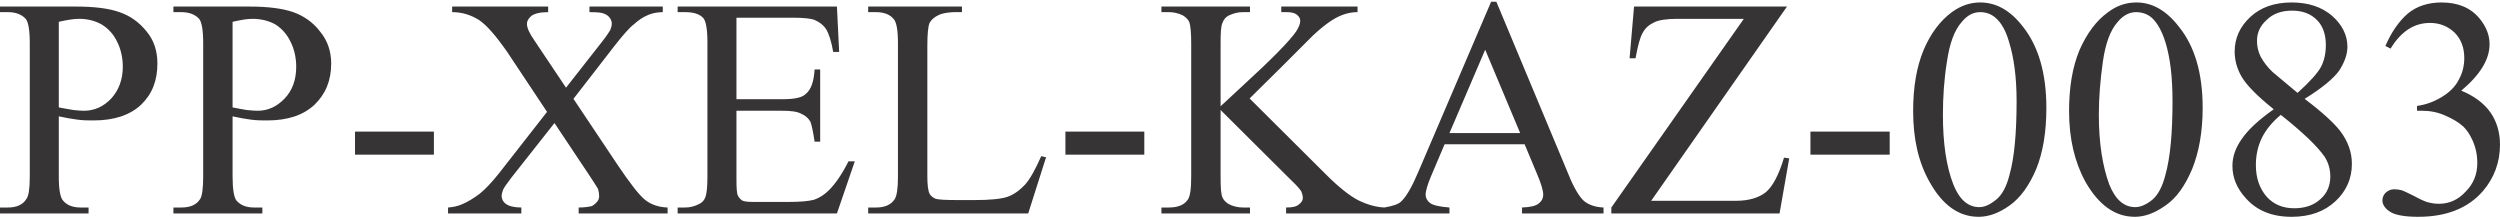
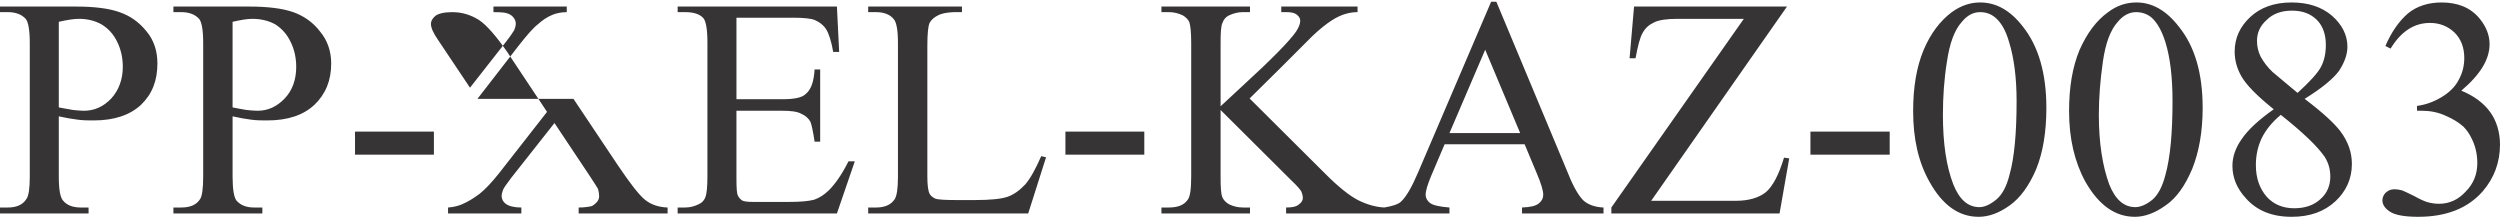
<svg xmlns="http://www.w3.org/2000/svg" xml:space="preserve" width="286px" height="25px" version="1.1" style="shape-rendering:geometricPrecision; text-rendering:geometricPrecision; image-rendering:optimizeQuality; fill-rule:evenodd; clip-rule:evenodd" viewBox="0 0 6718 578">
  <defs>
    <style type="text/css">
   
    .fil0 {fill:#373435;fill-rule:nonzero}
   
  </style>
  </defs>
  <g id="Слой_x0020_1">
-     <path class="fil0" d="M158 308l0 162c0,35 4,57 12,65 10,12 26,18 47,18l21 0 0 16 -238 0 0 -16 21 0c23,0 40,-7 50,-23 6,-8 9,-28 9,-60l0 -359c0,-35 -4,-57 -11,-65 -11,-12 -27,-18 -48,-18l-21 0 0 -15 204 0c50,0 89,5 117,15 29,10 53,27 73,52 20,24 29,53 29,86 0,46 -14,82 -44,111 -30,28 -73,42 -127,42 -14,0 -28,0 -43,-2 -16,-2 -33,-5 -51,-9zm0 -24c15,3 28,5 39,7 11,1 21,2 28,2 29,0 53,-11 74,-33 20,-22 31,-51 31,-85 0,-24 -5,-47 -15,-67 -10,-21 -24,-36 -42,-47 -18,-10 -38,-15 -61,-15 -14,0 -32,3 -54,8l0 230zm467 24l0 162c0,35 4,57 11,65 11,12 26,18 47,18l22 0 0 16 -239 0 0 -16 21 0c24,0 41,-7 51,-23 5,-8 8,-28 8,-60l0 -359c0,-35 -4,-57 -11,-65 -11,-12 -27,-18 -48,-18l-21 0 0 -15 204 0c50,0 89,5 118,15 28,10 53,27 72,52 20,24 30,53 30,86 0,46 -15,82 -45,111 -30,28 -72,42 -127,42 -13,0 -28,0 -43,-2 -16,-2 -32,-5 -50,-9zm0 -24c14,3 27,5 38,7 11,1 21,2 29,2 28,0 52,-11 73,-33 21,-22 31,-51 31,-85 0,-24 -5,-47 -15,-67 -10,-21 -24,-36 -41,-47 -18,-10 -39,-15 -62,-15 -14,0 -31,3 -53,8l0 230zm329 65l212 0 0 62 -212 0 0 -62zm587 -88l119 178c33,49 57,80 73,93 16,13 36,20 61,21l0 16 -239 0 0 -16c16,0 28,-2 36,-4 5,-3 10,-7 14,-12 4,-5 5,-10 5,-15 0,-6 -1,-12 -3,-19 -2,-4 -10,-16 -23,-36l-94 -141 -116 147c-12,16 -20,27 -22,32 -2,6 -4,11 -4,17 0,8 4,16 11,21 8,6 22,10 42,10l0 16 -197 0 0 -16c14,-1 26,-4 36,-8 17,-7 33,-17 49,-29 15,-12 32,-30 52,-55l129 -165 -107 -161c-30,-43 -55,-72 -76,-86 -21,-13 -44,-21 -72,-21l0 -15 258 0 0 15c-22,0 -37,4 -45,10 -8,7 -12,14 -12,21 0,11 6,25 20,45l85 127 98 -125c11,-14 18,-25 21,-30 2,-6 4,-11 4,-17 0,-6 -2,-11 -5,-15 -4,-6 -10,-10 -16,-12 -6,-3 -19,-4 -39,-4l0 -15 197 0 0 15c-15,0 -28,3 -38,7 -15,6 -28,15 -40,26 -13,10 -30,30 -52,58l-110 142zm438 -218l0 219 123 0c32,0 53,-4 63,-14 15,-12 22,-34 24,-66l15 0 0 194 -15 0c-4,-27 -8,-45 -11,-53 -5,-9 -13,-17 -25,-22 -11,-6 -28,-8 -51,-8l-123 0 0 183c0,25 1,40 4,45 2,5 6,9 11,13 6,3 16,4 31,4l94 0c32,0 54,-2 69,-6 14,-5 27,-13 40,-26 17,-17 35,-43 52,-77l17 0 -48 140 -428 0 0 -16 20 0c13,0 25,-3 37,-9 9,-4 15,-11 18,-20 3,-9 5,-26 5,-54l0 -361c0,-35 -4,-57 -11,-65 -10,-11 -26,-16 -49,-16l-20 0 0 -15 428 0 6 122 -16 0c-5,-29 -12,-50 -19,-61 -7,-11 -17,-19 -31,-25 -10,-4 -30,-6 -57,-6l-153 0zm819 372l13 3 -48 151 -430 0 0 -16 21 0c23,0 40,-7 50,-22 6,-9 9,-29 9,-61l0 -359c0,-35 -4,-57 -12,-65 -10,-12 -26,-18 -47,-18l-21 0 0 -15 252 0 0 15c-30,-1 -51,2 -63,8 -11,5 -20,13 -24,21 -4,9 -6,30 -6,62l0 351c0,22 2,38 6,46 3,6 9,10 15,13 7,3 28,4 64,4l41 0c43,0 73,-3 90,-9 17,-6 33,-18 47,-33 14,-16 28,-42 43,-76zm65 -66l212 0 0 62 -212 0 0 -62zm495 -89l205 204c34,34 63,57 86,69 24,12 48,19 72,20l0 16 -265 0 0 -16c16,0 27,-2 34,-8 7,-5 11,-11 11,-17 0,-7 -2,-13 -4,-18 -3,-5 -11,-15 -26,-29l-191 -190 0 179c0,29 1,47 5,56 3,7 9,13 17,18 12,6 25,9 38,9l19 0 0 16 -238 0 0 -16 20 0c23,0 40,-6 50,-20 7,-8 10,-29 10,-63l0 -359c0,-28 -2,-47 -5,-56 -3,-7 -9,-13 -17,-18 -12,-6 -25,-9 -38,-9l-20 0 0 -15 238 0 0 15 -19 0c-13,0 -25,3 -38,9 -8,4 -14,11 -17,20 -4,8 -5,26 -5,54l0 170c5,-5 24,-22 56,-52 81,-74 130,-124 147,-149 7,-11 11,-20 11,-29 0,-6 -3,-11 -9,-16 -6,-5 -15,-7 -29,-7l-13 0 0 -15 205 0 0 15c-12,0 -23,2 -33,5 -10,3 -22,8 -36,17 -14,9 -32,23 -52,42 -6,6 -34,34 -84,84l-85 84zm739 123l-215 0 -37 87c-9,22 -14,38 -14,49 0,8 4,16 12,22 8,6 26,10 52,12l0 16 -175 0 0 -16c23,-4 38,-9 45,-16 14,-13 29,-39 46,-79l196 -458 14 0 193 462c15,38 30,62 42,73 13,11 31,17 53,18l0 16 -219 0 0 -16c22,-1 37,-4 45,-11 8,-6 12,-14 12,-23 0,-12 -6,-31 -17,-57l-33 -79zm-12 -30l-94 -224 -96 224 190 0zm717 -340l-365 522 227 0c35,0 62,-8 81,-23 18,-15 35,-46 49,-93l14 2 -26 148 -452 0 0 -16 356 -507 -178 0c-29,0 -51,3 -64,10 -13,6 -23,15 -30,28 -7,12 -13,35 -19,68l-16 0 12 -139 411 0zm63 336l213 0 0 62 -213 0 0 -62zm276 -55c0,-64 9,-118 28,-164 19,-45 45,-79 76,-102 25,-18 50,-26 76,-26 43,0 81,21 115,65 42,53 63,126 63,218 0,65 -9,119 -27,164 -19,45 -43,78 -71,98 -29,21 -57,31 -84,31 -53,0 -97,-31 -132,-94 -30,-53 -44,-116 -44,-190zm80 10c0,76 9,138 28,187 16,40 39,61 70,61 14,0 29,-7 45,-20 16,-13 28,-35 36,-67 13,-46 19,-113 19,-198 0,-63 -7,-116 -20,-158 -9,-32 -22,-54 -38,-67 -11,-9 -24,-14 -40,-14 -19,0 -35,9 -49,26 -20,22 -33,58 -40,106 -8,49 -11,97 -11,144zm339 -10c0,-64 9,-118 28,-164 20,-45 45,-79 77,-102 24,-18 49,-26 76,-26 42,0 80,21 114,65 43,53 64,126 64,218 0,65 -10,119 -28,164 -19,45 -42,78 -71,98 -29,21 -57,31 -83,31 -53,0 -97,-31 -133,-94 -29,-53 -44,-116 -44,-190zm80 10c0,76 10,138 28,187 16,40 39,61 70,61 14,0 30,-7 46,-20 15,-13 27,-35 35,-67 13,-46 19,-113 19,-198 0,-63 -6,-116 -19,-158 -10,-32 -23,-54 -38,-67 -11,-9 -25,-14 -41,-14 -18,0 -35,9 -49,26 -20,22 -33,58 -40,106 -7,49 -11,97 -11,144zm470 -15c-45,-36 -73,-65 -86,-87 -13,-22 -19,-45 -19,-68 0,-36 14,-67 42,-93 28,-26 65,-39 111,-39 45,0 81,12 109,36 27,24 41,52 41,83 0,21 -8,42 -22,64 -15,21 -46,47 -93,76 49,37 80,66 96,87 21,28 31,57 31,88 0,39 -15,73 -44,100 -30,28 -69,42 -118,42 -53,0 -94,-17 -123,-50 -24,-26 -36,-55 -36,-87 0,-24 8,-48 25,-72 17,-25 45,-51 86,-80zm64 -44c33,-30 54,-53 63,-70 9,-17 13,-37 13,-59 0,-28 -8,-51 -24,-67 -17,-17 -39,-25 -67,-25 -28,0 -51,8 -68,25 -18,16 -26,35 -26,56 0,15 3,29 10,43 8,14 18,28 32,41l67 56zm-45 59c-23,19 -40,40 -51,62 -11,23 -16,47 -16,73 0,35 10,63 29,85 19,21 44,31 74,31 29,0 53,-8 71,-25 18,-16 26,-37 26,-60 0,-20 -5,-37 -15,-53 -20,-29 -59,-66 -118,-113zm281 -185c16,-37 36,-66 60,-87 24,-20 55,-30 91,-30 44,0 78,14 102,43 18,22 27,45 27,69 0,41 -25,82 -76,125 34,14 60,33 78,58 17,24 26,54 26,87 0,48 -16,90 -46,125 -40,46 -98,69 -174,69 -37,0 -63,-5 -76,-14 -14,-9 -20,-20 -20,-30 0,-8 3,-15 9,-21 7,-6 14,-9 23,-9 7,0 14,1 21,3 5,2 16,7 32,15 16,9 28,14 34,16 10,3 21,5 33,5 28,0 52,-11 72,-33 21,-21 31,-47 31,-76 0,-22 -4,-43 -14,-64 -7,-15 -15,-26 -23,-34 -12,-11 -28,-21 -49,-30 -20,-9 -41,-13 -63,-13l-13 0 0 -13c22,-3 43,-10 65,-23 22,-13 38,-29 47,-47 10,-18 15,-37 15,-59 0,-28 -9,-51 -26,-68 -18,-17 -40,-26 -66,-26 -43,0 -78,23 -106,69l-14 -7z" />
+     <path class="fil0" d="M158 308l0 162c0,35 4,57 12,65 10,12 26,18 47,18l21 0 0 16 -238 0 0 -16 21 0c23,0 40,-7 50,-23 6,-8 9,-28 9,-60l0 -359c0,-35 -4,-57 -11,-65 -11,-12 -27,-18 -48,-18l-21 0 0 -15 204 0c50,0 89,5 117,15 29,10 53,27 73,52 20,24 29,53 29,86 0,46 -14,82 -44,111 -30,28 -73,42 -127,42 -14,0 -28,0 -43,-2 -16,-2 -33,-5 -51,-9zm0 -24c15,3 28,5 39,7 11,1 21,2 28,2 29,0 53,-11 74,-33 20,-22 31,-51 31,-85 0,-24 -5,-47 -15,-67 -10,-21 -24,-36 -42,-47 -18,-10 -38,-15 -61,-15 -14,0 -32,3 -54,8l0 230zm467 24l0 162c0,35 4,57 11,65 11,12 26,18 47,18l22 0 0 16 -239 0 0 -16 21 0c24,0 41,-7 51,-23 5,-8 8,-28 8,-60l0 -359c0,-35 -4,-57 -11,-65 -11,-12 -27,-18 -48,-18l-21 0 0 -15 204 0c50,0 89,5 118,15 28,10 53,27 72,52 20,24 30,53 30,86 0,46 -15,82 -45,111 -30,28 -72,42 -127,42 -13,0 -28,0 -43,-2 -16,-2 -32,-5 -50,-9zm0 -24c14,3 27,5 38,7 11,1 21,2 29,2 28,0 52,-11 73,-33 21,-22 31,-51 31,-85 0,-24 -5,-47 -15,-67 -10,-21 -24,-36 -41,-47 -18,-10 -39,-15 -62,-15 -14,0 -31,3 -53,8l0 230zm329 65l212 0 0 62 -212 0 0 -62zm587 -88l119 178c33,49 57,80 73,93 16,13 36,20 61,21l0 16 -239 0 0 -16c16,0 28,-2 36,-4 5,-3 10,-7 14,-12 4,-5 5,-10 5,-15 0,-6 -1,-12 -3,-19 -2,-4 -10,-16 -23,-36l-94 -141 -116 147c-12,16 -20,27 -22,32 -2,6 -4,11 -4,17 0,8 4,16 11,21 8,6 22,10 42,10l0 16 -197 0 0 -16c14,-1 26,-4 36,-8 17,-7 33,-17 49,-29 15,-12 32,-30 52,-55l129 -165 -107 -161c-30,-43 -55,-72 -76,-86 -21,-13 -44,-21 -72,-21c-22,0 -37,4 -45,10 -8,7 -12,14 -12,21 0,11 6,25 20,45l85 127 98 -125c11,-14 18,-25 21,-30 2,-6 4,-11 4,-17 0,-6 -2,-11 -5,-15 -4,-6 -10,-10 -16,-12 -6,-3 -19,-4 -39,-4l0 -15 197 0 0 15c-15,0 -28,3 -38,7 -15,6 -28,15 -40,26 -13,10 -30,30 -52,58l-110 142zm438 -218l0 219 123 0c32,0 53,-4 63,-14 15,-12 22,-34 24,-66l15 0 0 194 -15 0c-4,-27 -8,-45 -11,-53 -5,-9 -13,-17 -25,-22 -11,-6 -28,-8 -51,-8l-123 0 0 183c0,25 1,40 4,45 2,5 6,9 11,13 6,3 16,4 31,4l94 0c32,0 54,-2 69,-6 14,-5 27,-13 40,-26 17,-17 35,-43 52,-77l17 0 -48 140 -428 0 0 -16 20 0c13,0 25,-3 37,-9 9,-4 15,-11 18,-20 3,-9 5,-26 5,-54l0 -361c0,-35 -4,-57 -11,-65 -10,-11 -26,-16 -49,-16l-20 0 0 -15 428 0 6 122 -16 0c-5,-29 -12,-50 -19,-61 -7,-11 -17,-19 -31,-25 -10,-4 -30,-6 -57,-6l-153 0zm819 372l13 3 -48 151 -430 0 0 -16 21 0c23,0 40,-7 50,-22 6,-9 9,-29 9,-61l0 -359c0,-35 -4,-57 -12,-65 -10,-12 -26,-18 -47,-18l-21 0 0 -15 252 0 0 15c-30,-1 -51,2 -63,8 -11,5 -20,13 -24,21 -4,9 -6,30 -6,62l0 351c0,22 2,38 6,46 3,6 9,10 15,13 7,3 28,4 64,4l41 0c43,0 73,-3 90,-9 17,-6 33,-18 47,-33 14,-16 28,-42 43,-76zm65 -66l212 0 0 62 -212 0 0 -62zm495 -89l205 204c34,34 63,57 86,69 24,12 48,19 72,20l0 16 -265 0 0 -16c16,0 27,-2 34,-8 7,-5 11,-11 11,-17 0,-7 -2,-13 -4,-18 -3,-5 -11,-15 -26,-29l-191 -190 0 179c0,29 1,47 5,56 3,7 9,13 17,18 12,6 25,9 38,9l19 0 0 16 -238 0 0 -16 20 0c23,0 40,-6 50,-20 7,-8 10,-29 10,-63l0 -359c0,-28 -2,-47 -5,-56 -3,-7 -9,-13 -17,-18 -12,-6 -25,-9 -38,-9l-20 0 0 -15 238 0 0 15 -19 0c-13,0 -25,3 -38,9 -8,4 -14,11 -17,20 -4,8 -5,26 -5,54l0 170c5,-5 24,-22 56,-52 81,-74 130,-124 147,-149 7,-11 11,-20 11,-29 0,-6 -3,-11 -9,-16 -6,-5 -15,-7 -29,-7l-13 0 0 -15 205 0 0 15c-12,0 -23,2 -33,5 -10,3 -22,8 -36,17 -14,9 -32,23 -52,42 -6,6 -34,34 -84,84l-85 84zm739 123l-215 0 -37 87c-9,22 -14,38 -14,49 0,8 4,16 12,22 8,6 26,10 52,12l0 16 -175 0 0 -16c23,-4 38,-9 45,-16 14,-13 29,-39 46,-79l196 -458 14 0 193 462c15,38 30,62 42,73 13,11 31,17 53,18l0 16 -219 0 0 -16c22,-1 37,-4 45,-11 8,-6 12,-14 12,-23 0,-12 -6,-31 -17,-57l-33 -79zm-12 -30l-94 -224 -96 224 190 0zm717 -340l-365 522 227 0c35,0 62,-8 81,-23 18,-15 35,-46 49,-93l14 2 -26 148 -452 0 0 -16 356 -507 -178 0c-29,0 -51,3 -64,10 -13,6 -23,15 -30,28 -7,12 -13,35 -19,68l-16 0 12 -139 411 0zm63 336l213 0 0 62 -213 0 0 -62zm276 -55c0,-64 9,-118 28,-164 19,-45 45,-79 76,-102 25,-18 50,-26 76,-26 43,0 81,21 115,65 42,53 63,126 63,218 0,65 -9,119 -27,164 -19,45 -43,78 -71,98 -29,21 -57,31 -84,31 -53,0 -97,-31 -132,-94 -30,-53 -44,-116 -44,-190zm80 10c0,76 9,138 28,187 16,40 39,61 70,61 14,0 29,-7 45,-20 16,-13 28,-35 36,-67 13,-46 19,-113 19,-198 0,-63 -7,-116 -20,-158 -9,-32 -22,-54 -38,-67 -11,-9 -24,-14 -40,-14 -19,0 -35,9 -49,26 -20,22 -33,58 -40,106 -8,49 -11,97 -11,144zm339 -10c0,-64 9,-118 28,-164 20,-45 45,-79 77,-102 24,-18 49,-26 76,-26 42,0 80,21 114,65 43,53 64,126 64,218 0,65 -10,119 -28,164 -19,45 -42,78 -71,98 -29,21 -57,31 -83,31 -53,0 -97,-31 -133,-94 -29,-53 -44,-116 -44,-190zm80 10c0,76 10,138 28,187 16,40 39,61 70,61 14,0 30,-7 46,-20 15,-13 27,-35 35,-67 13,-46 19,-113 19,-198 0,-63 -6,-116 -19,-158 -10,-32 -23,-54 -38,-67 -11,-9 -25,-14 -41,-14 -18,0 -35,9 -49,26 -20,22 -33,58 -40,106 -7,49 -11,97 -11,144zm470 -15c-45,-36 -73,-65 -86,-87 -13,-22 -19,-45 -19,-68 0,-36 14,-67 42,-93 28,-26 65,-39 111,-39 45,0 81,12 109,36 27,24 41,52 41,83 0,21 -8,42 -22,64 -15,21 -46,47 -93,76 49,37 80,66 96,87 21,28 31,57 31,88 0,39 -15,73 -44,100 -30,28 -69,42 -118,42 -53,0 -94,-17 -123,-50 -24,-26 -36,-55 -36,-87 0,-24 8,-48 25,-72 17,-25 45,-51 86,-80zm64 -44c33,-30 54,-53 63,-70 9,-17 13,-37 13,-59 0,-28 -8,-51 -24,-67 -17,-17 -39,-25 -67,-25 -28,0 -51,8 -68,25 -18,16 -26,35 -26,56 0,15 3,29 10,43 8,14 18,28 32,41l67 56zm-45 59c-23,19 -40,40 -51,62 -11,23 -16,47 -16,73 0,35 10,63 29,85 19,21 44,31 74,31 29,0 53,-8 71,-25 18,-16 26,-37 26,-60 0,-20 -5,-37 -15,-53 -20,-29 -59,-66 -118,-113zm281 -185c16,-37 36,-66 60,-87 24,-20 55,-30 91,-30 44,0 78,14 102,43 18,22 27,45 27,69 0,41 -25,82 -76,125 34,14 60,33 78,58 17,24 26,54 26,87 0,48 -16,90 -46,125 -40,46 -98,69 -174,69 -37,0 -63,-5 -76,-14 -14,-9 -20,-20 -20,-30 0,-8 3,-15 9,-21 7,-6 14,-9 23,-9 7,0 14,1 21,3 5,2 16,7 32,15 16,9 28,14 34,16 10,3 21,5 33,5 28,0 52,-11 72,-33 21,-21 31,-47 31,-76 0,-22 -4,-43 -14,-64 -7,-15 -15,-26 -23,-34 -12,-11 -28,-21 -49,-30 -20,-9 -41,-13 -63,-13l-13 0 0 -13c22,-3 43,-10 65,-23 22,-13 38,-29 47,-47 10,-18 15,-37 15,-59 0,-28 -9,-51 -26,-68 -18,-17 -40,-26 -66,-26 -43,0 -78,23 -106,69l-14 -7z" />
  </g>
</svg>